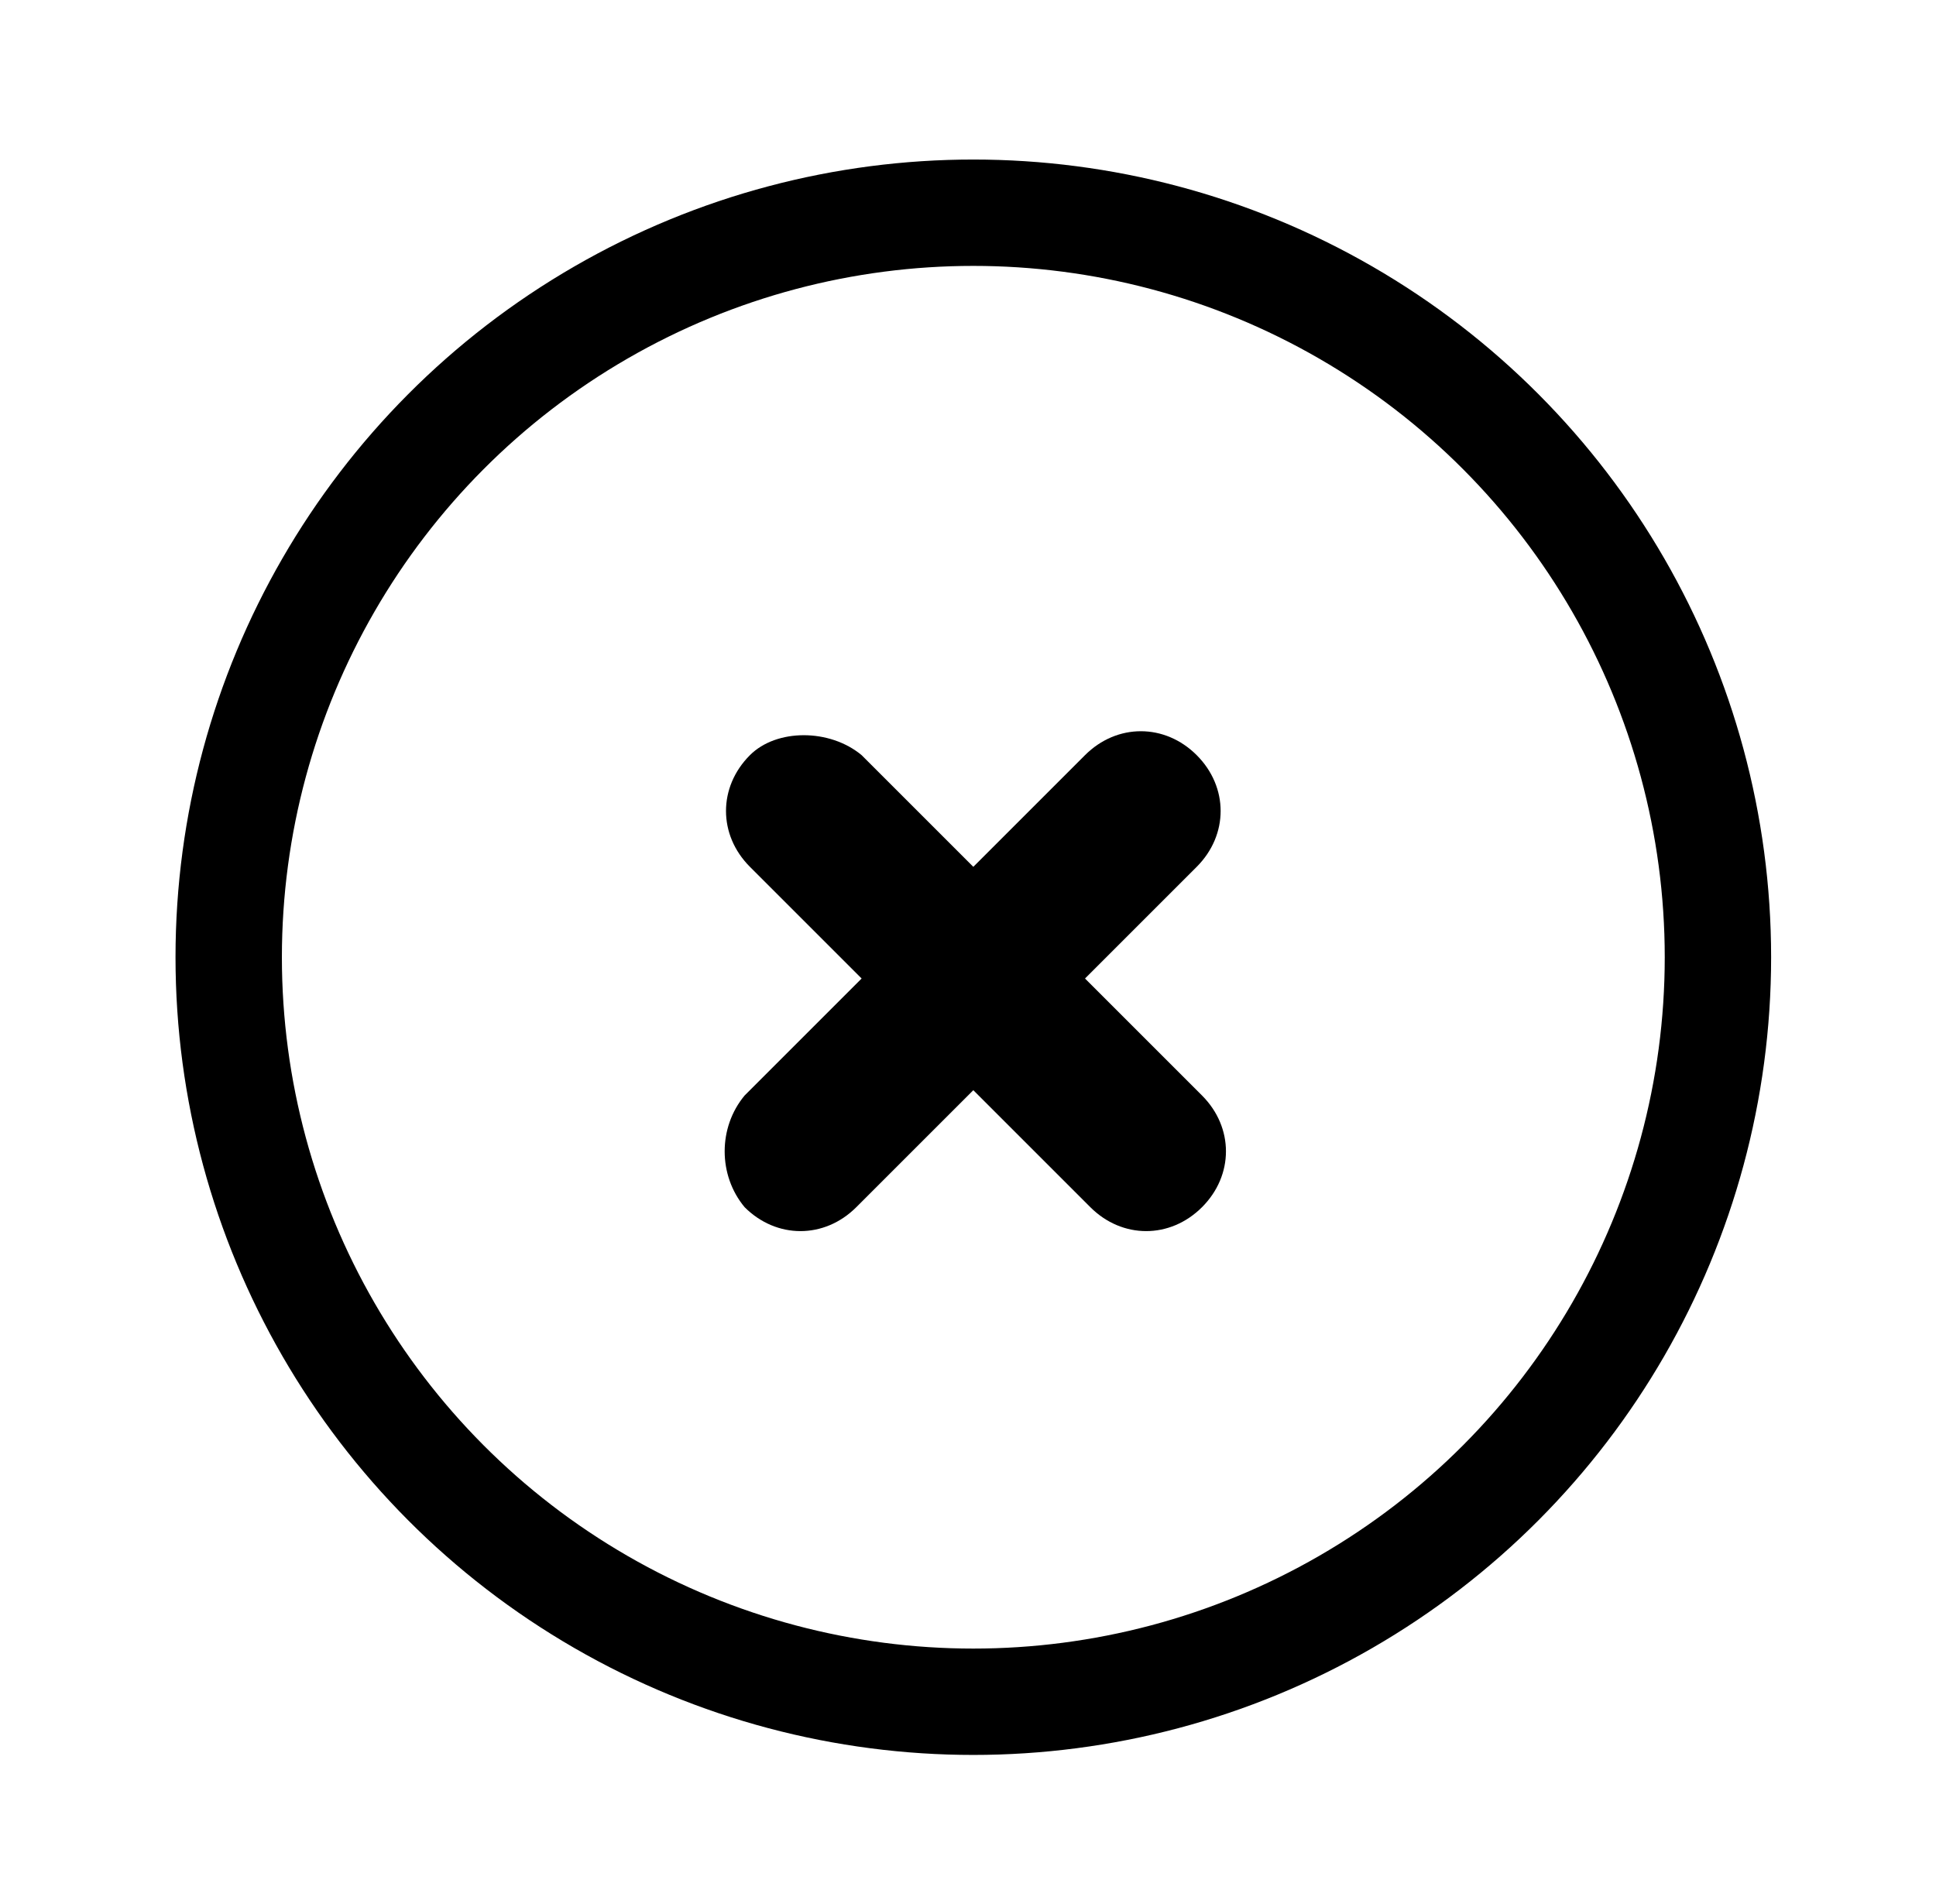
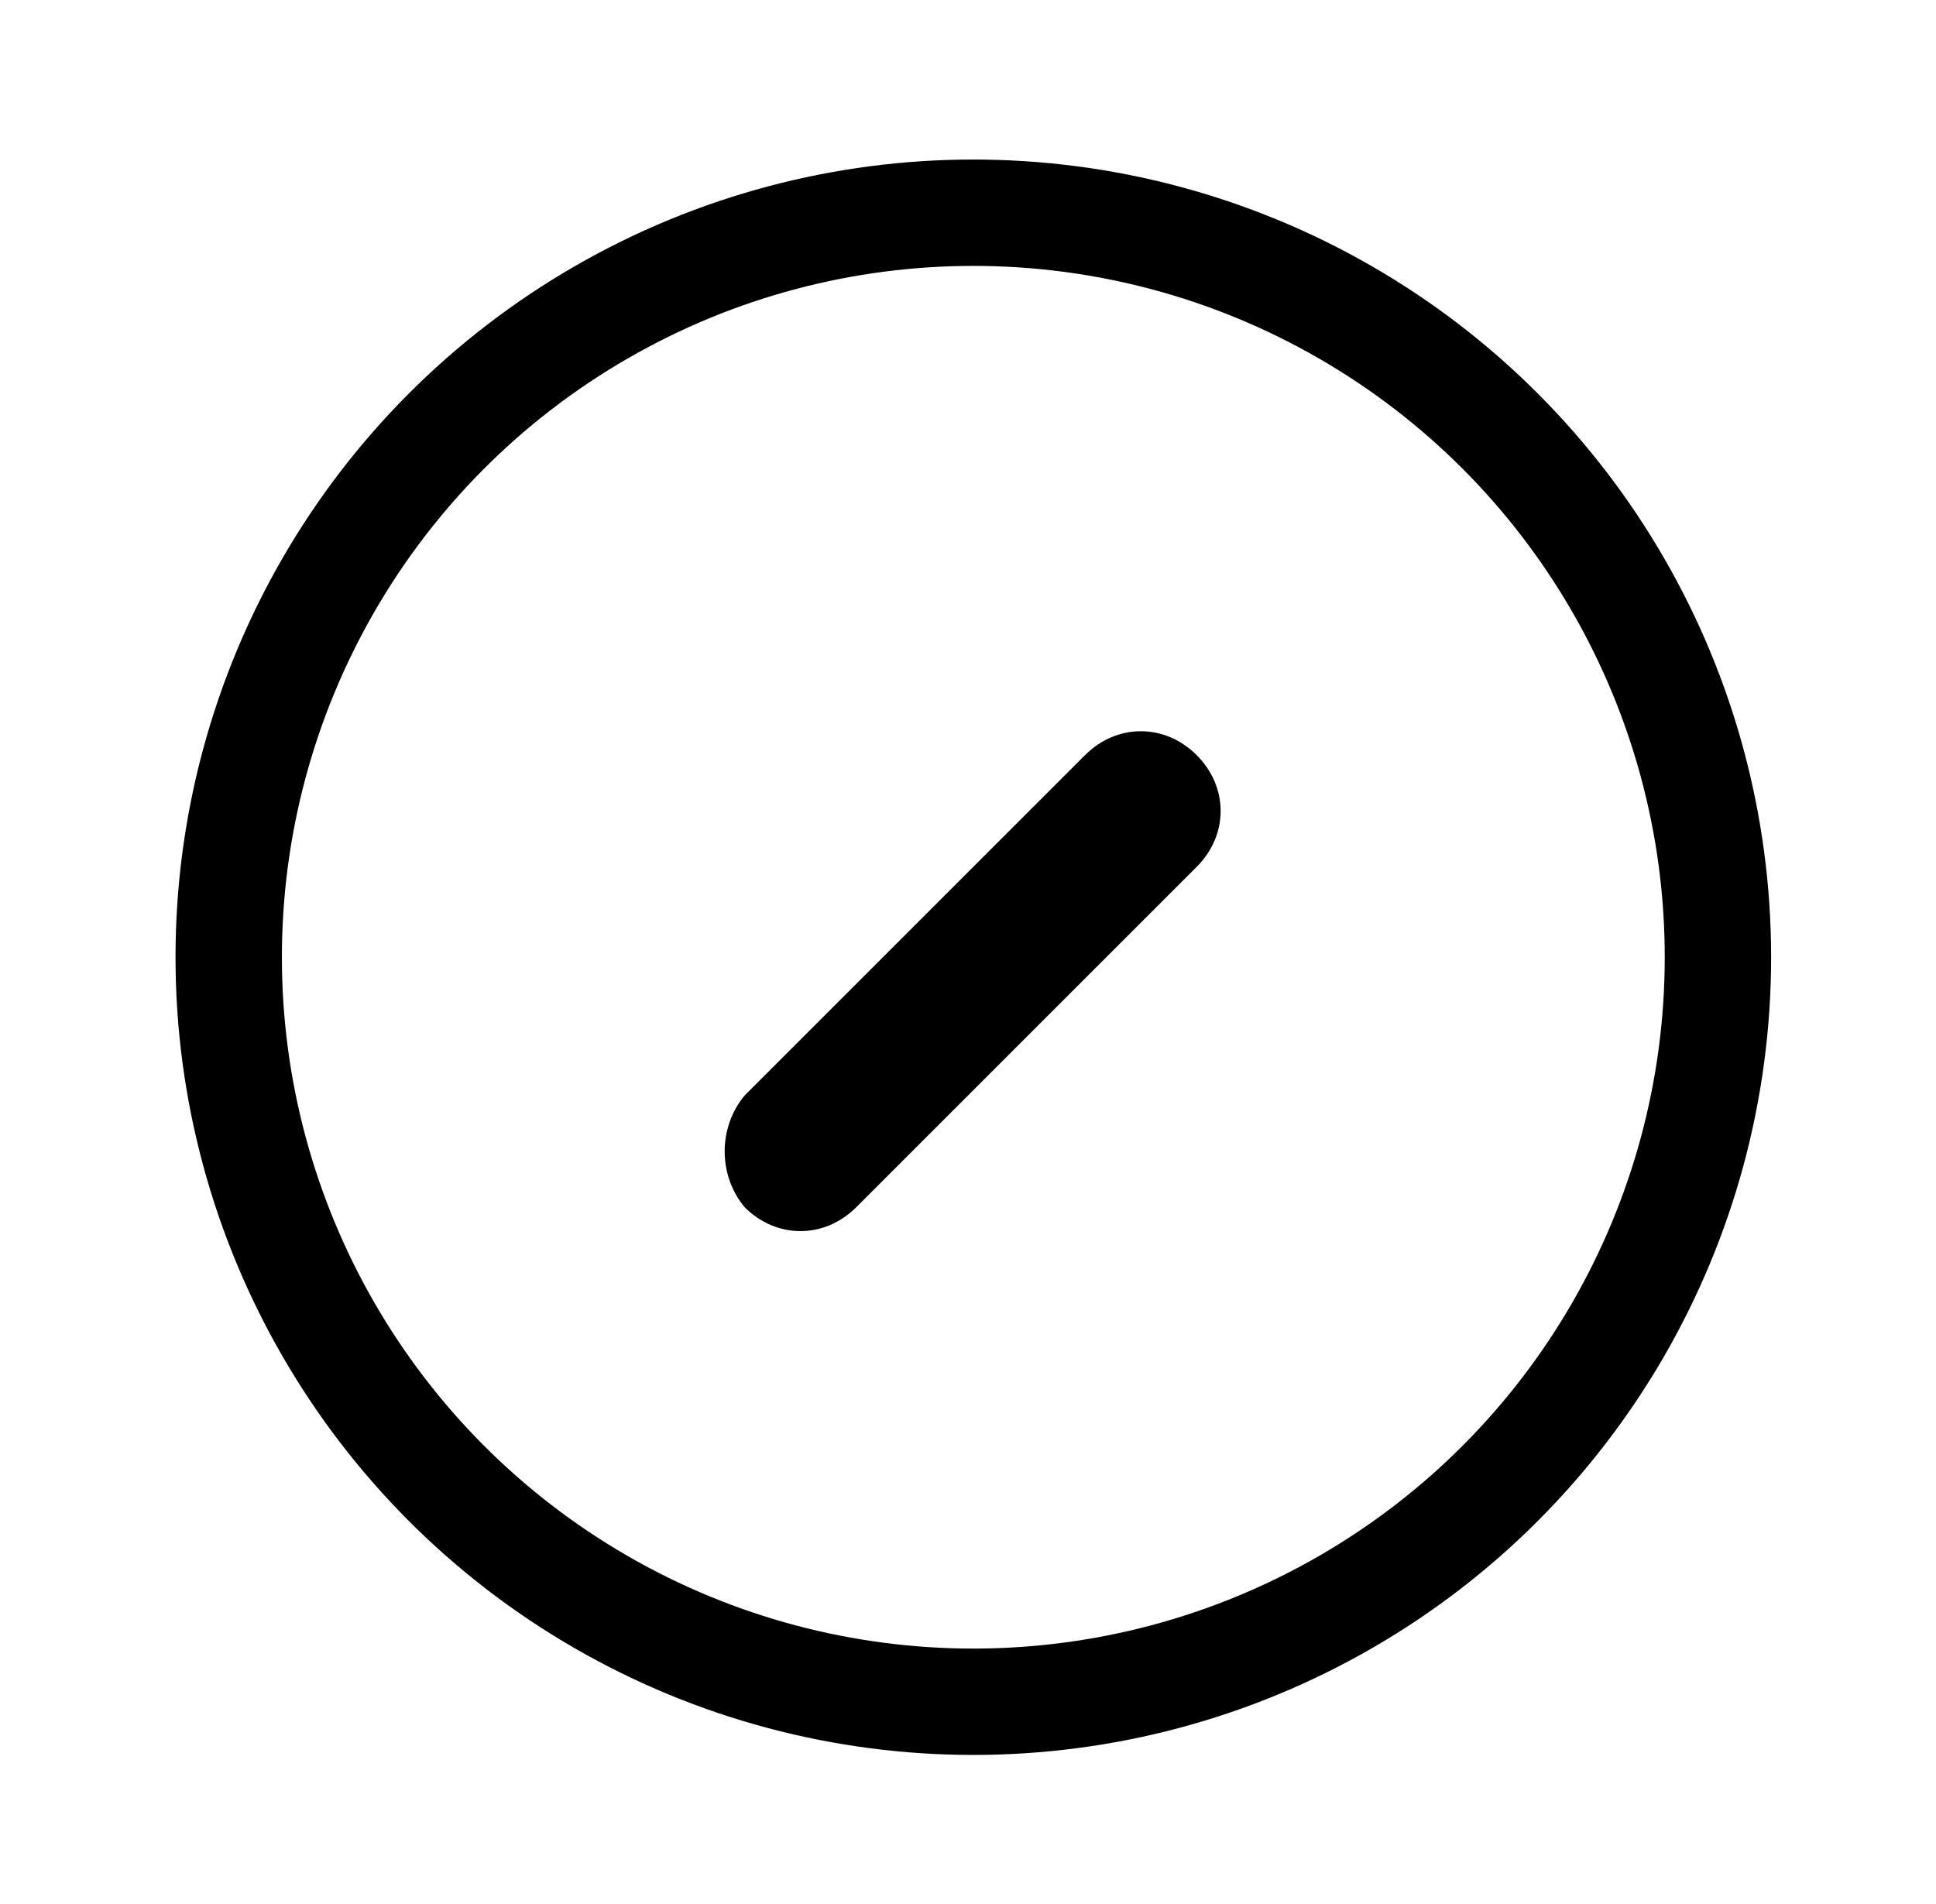
<svg xmlns="http://www.w3.org/2000/svg" version="1.1" id="Layer_1" x="0px" y="0px" width="36.4px" height="35.8px" viewBox="0 0 36.4 35.8" style="enable-background:new 0 0 36.4 35.8;" xml:space="preserve">
  <style type="text/css">
	.st0{fill:none;}
	.st1{fill:none;stroke:#000000;stroke-width:2;}
</style>
  <g transform="translate(-783 -394)">
    <g>
      <g transform="translate(792 400)">
        <circle class="st0" cx="9.3" cy="12" r="15" />
        <circle class="st1" cx="9.3" cy="12" r="14" />
      </g>
    </g>
-     <path d="M799.2,408.2l6.4,6.4c0.6,0.6,0.6,1.5,0,2.1l0,0c-0.6,0.6-1.5,0.6-2.1,0l-6.4-6.4c-0.6-0.6-0.6-1.5,0-2.1l0,0   C797.6,407.7,798.6,407.7,799.2,408.2z" />
    <path d="M797,414.6l6.4-6.4c0.6-0.6,1.5-0.6,2.1,0l0,0c0.6,0.6,0.6,1.5,0,2.1l-6.4,6.4c-0.6,0.6-1.5,0.6-2.1,0l0,0   C796.5,416.1,796.5,415.2,797,414.6z" />
  </g>
</svg>